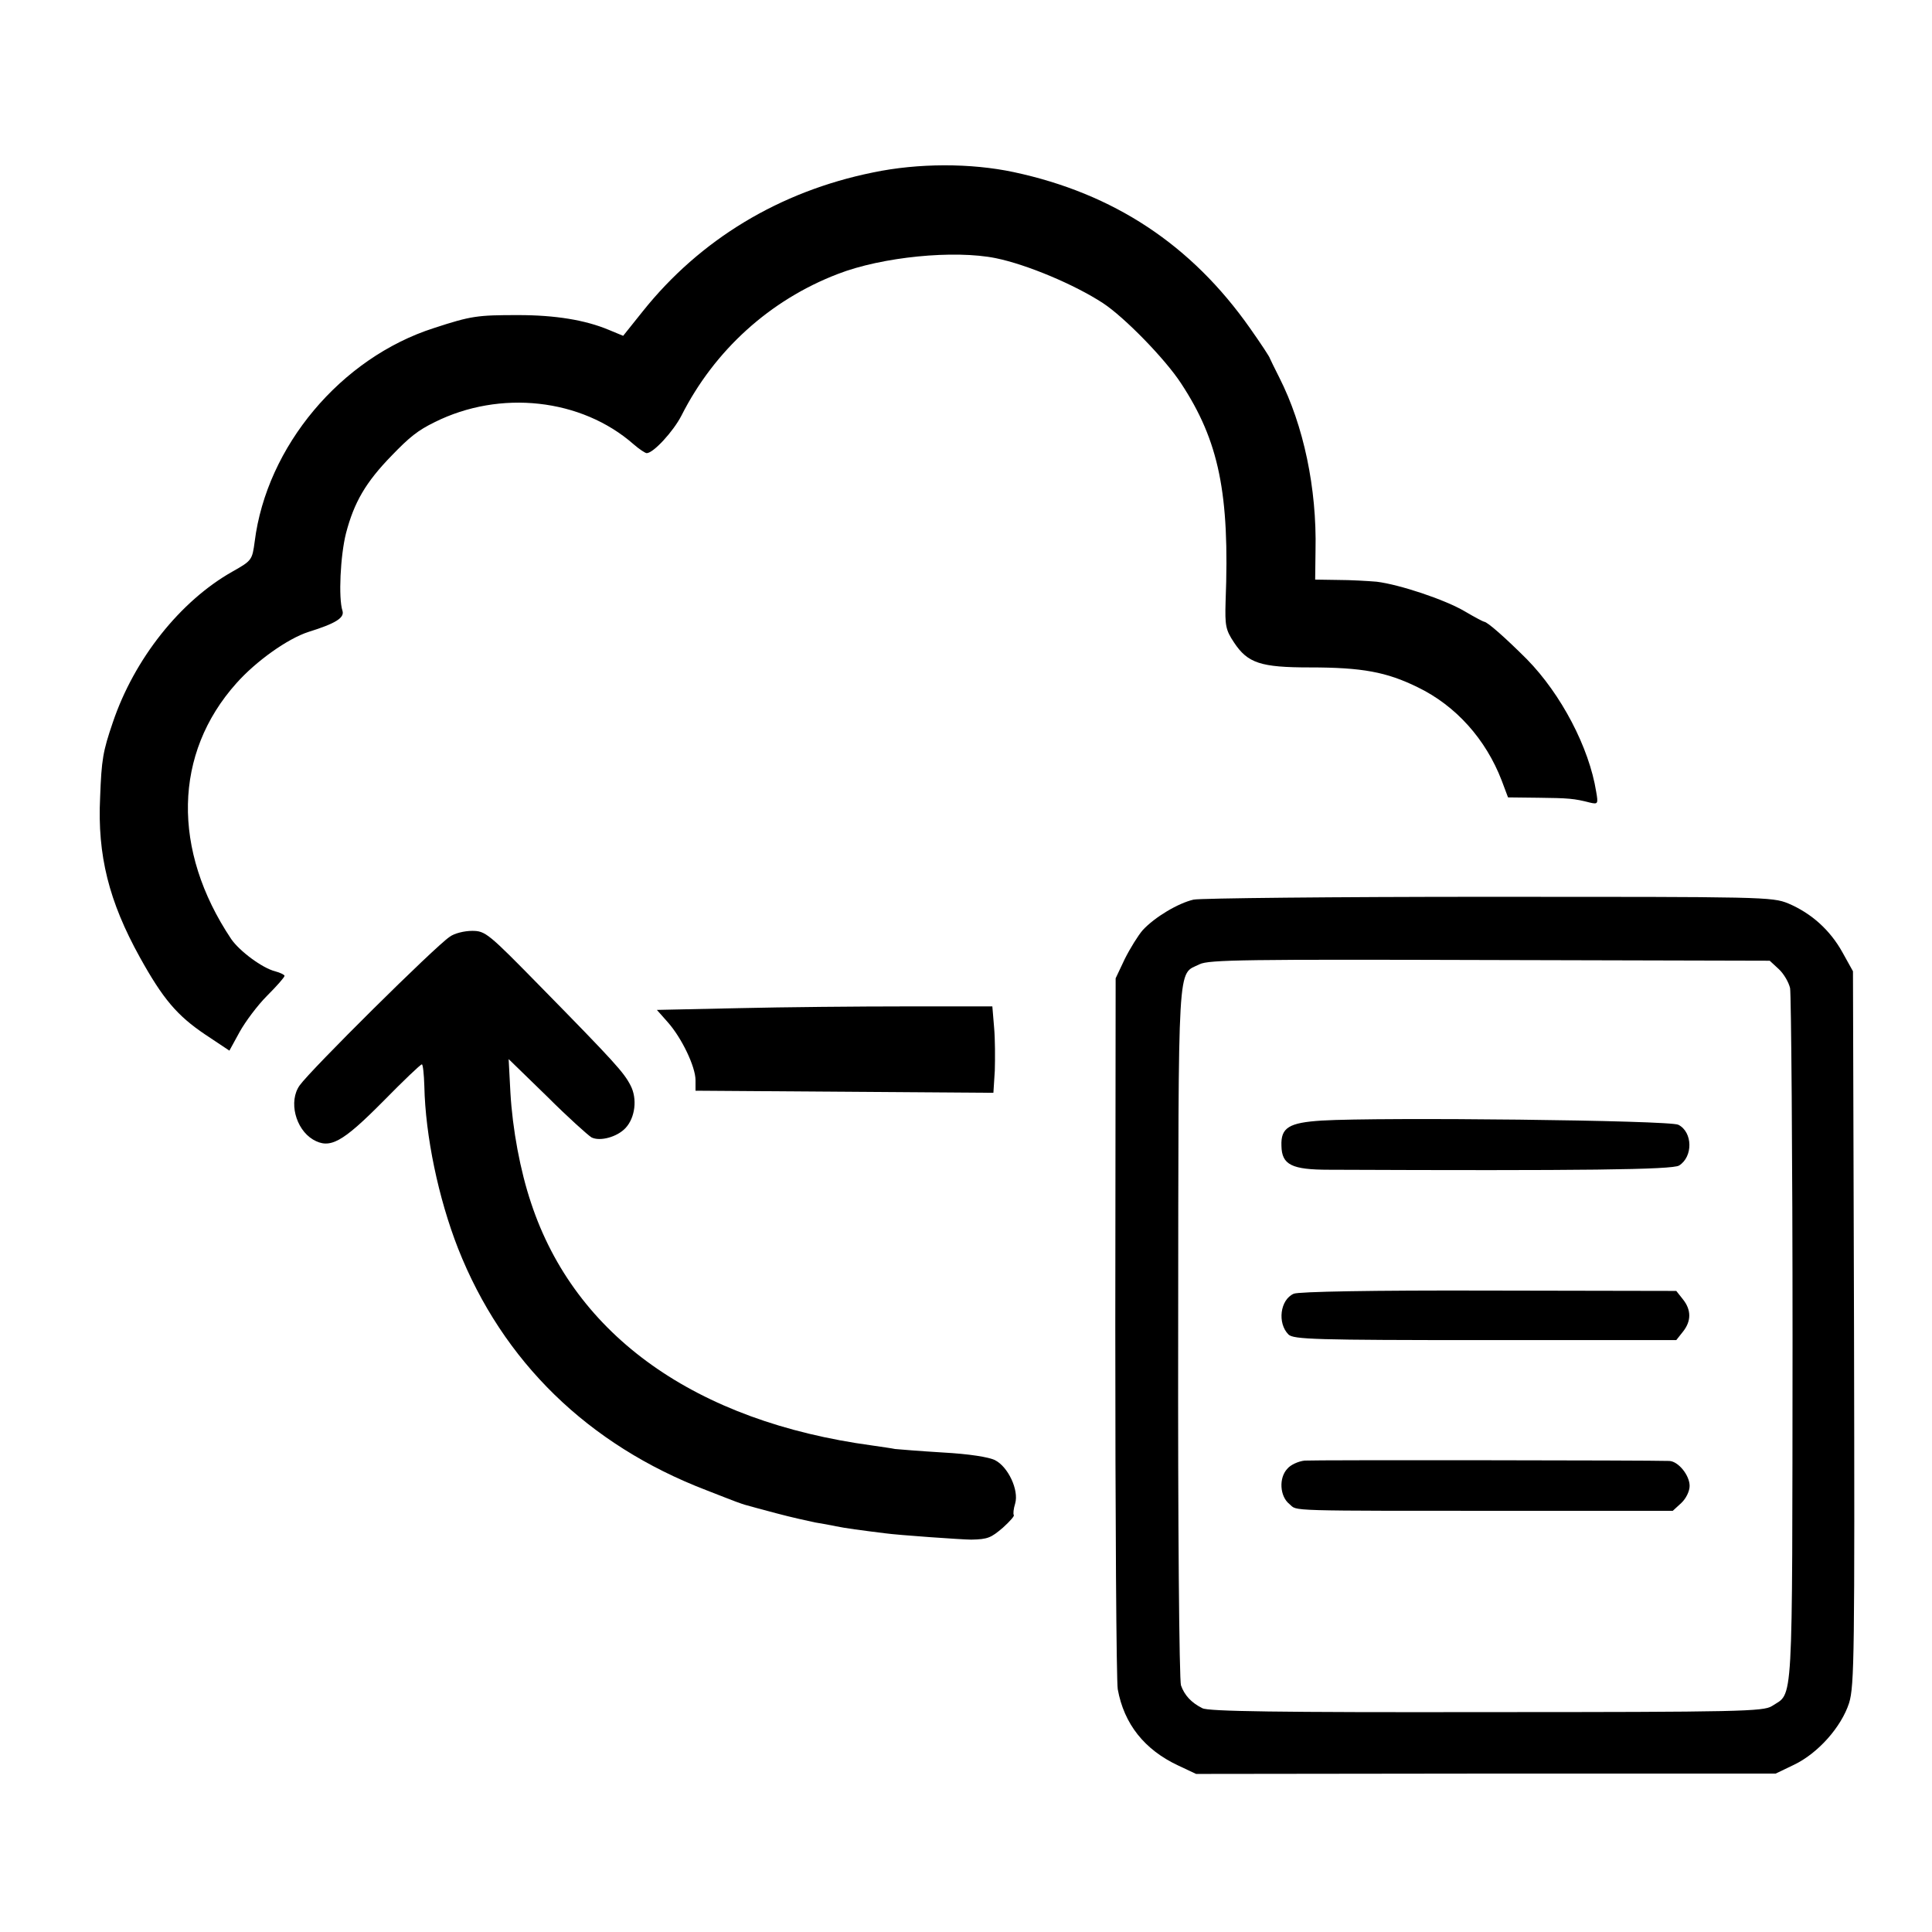
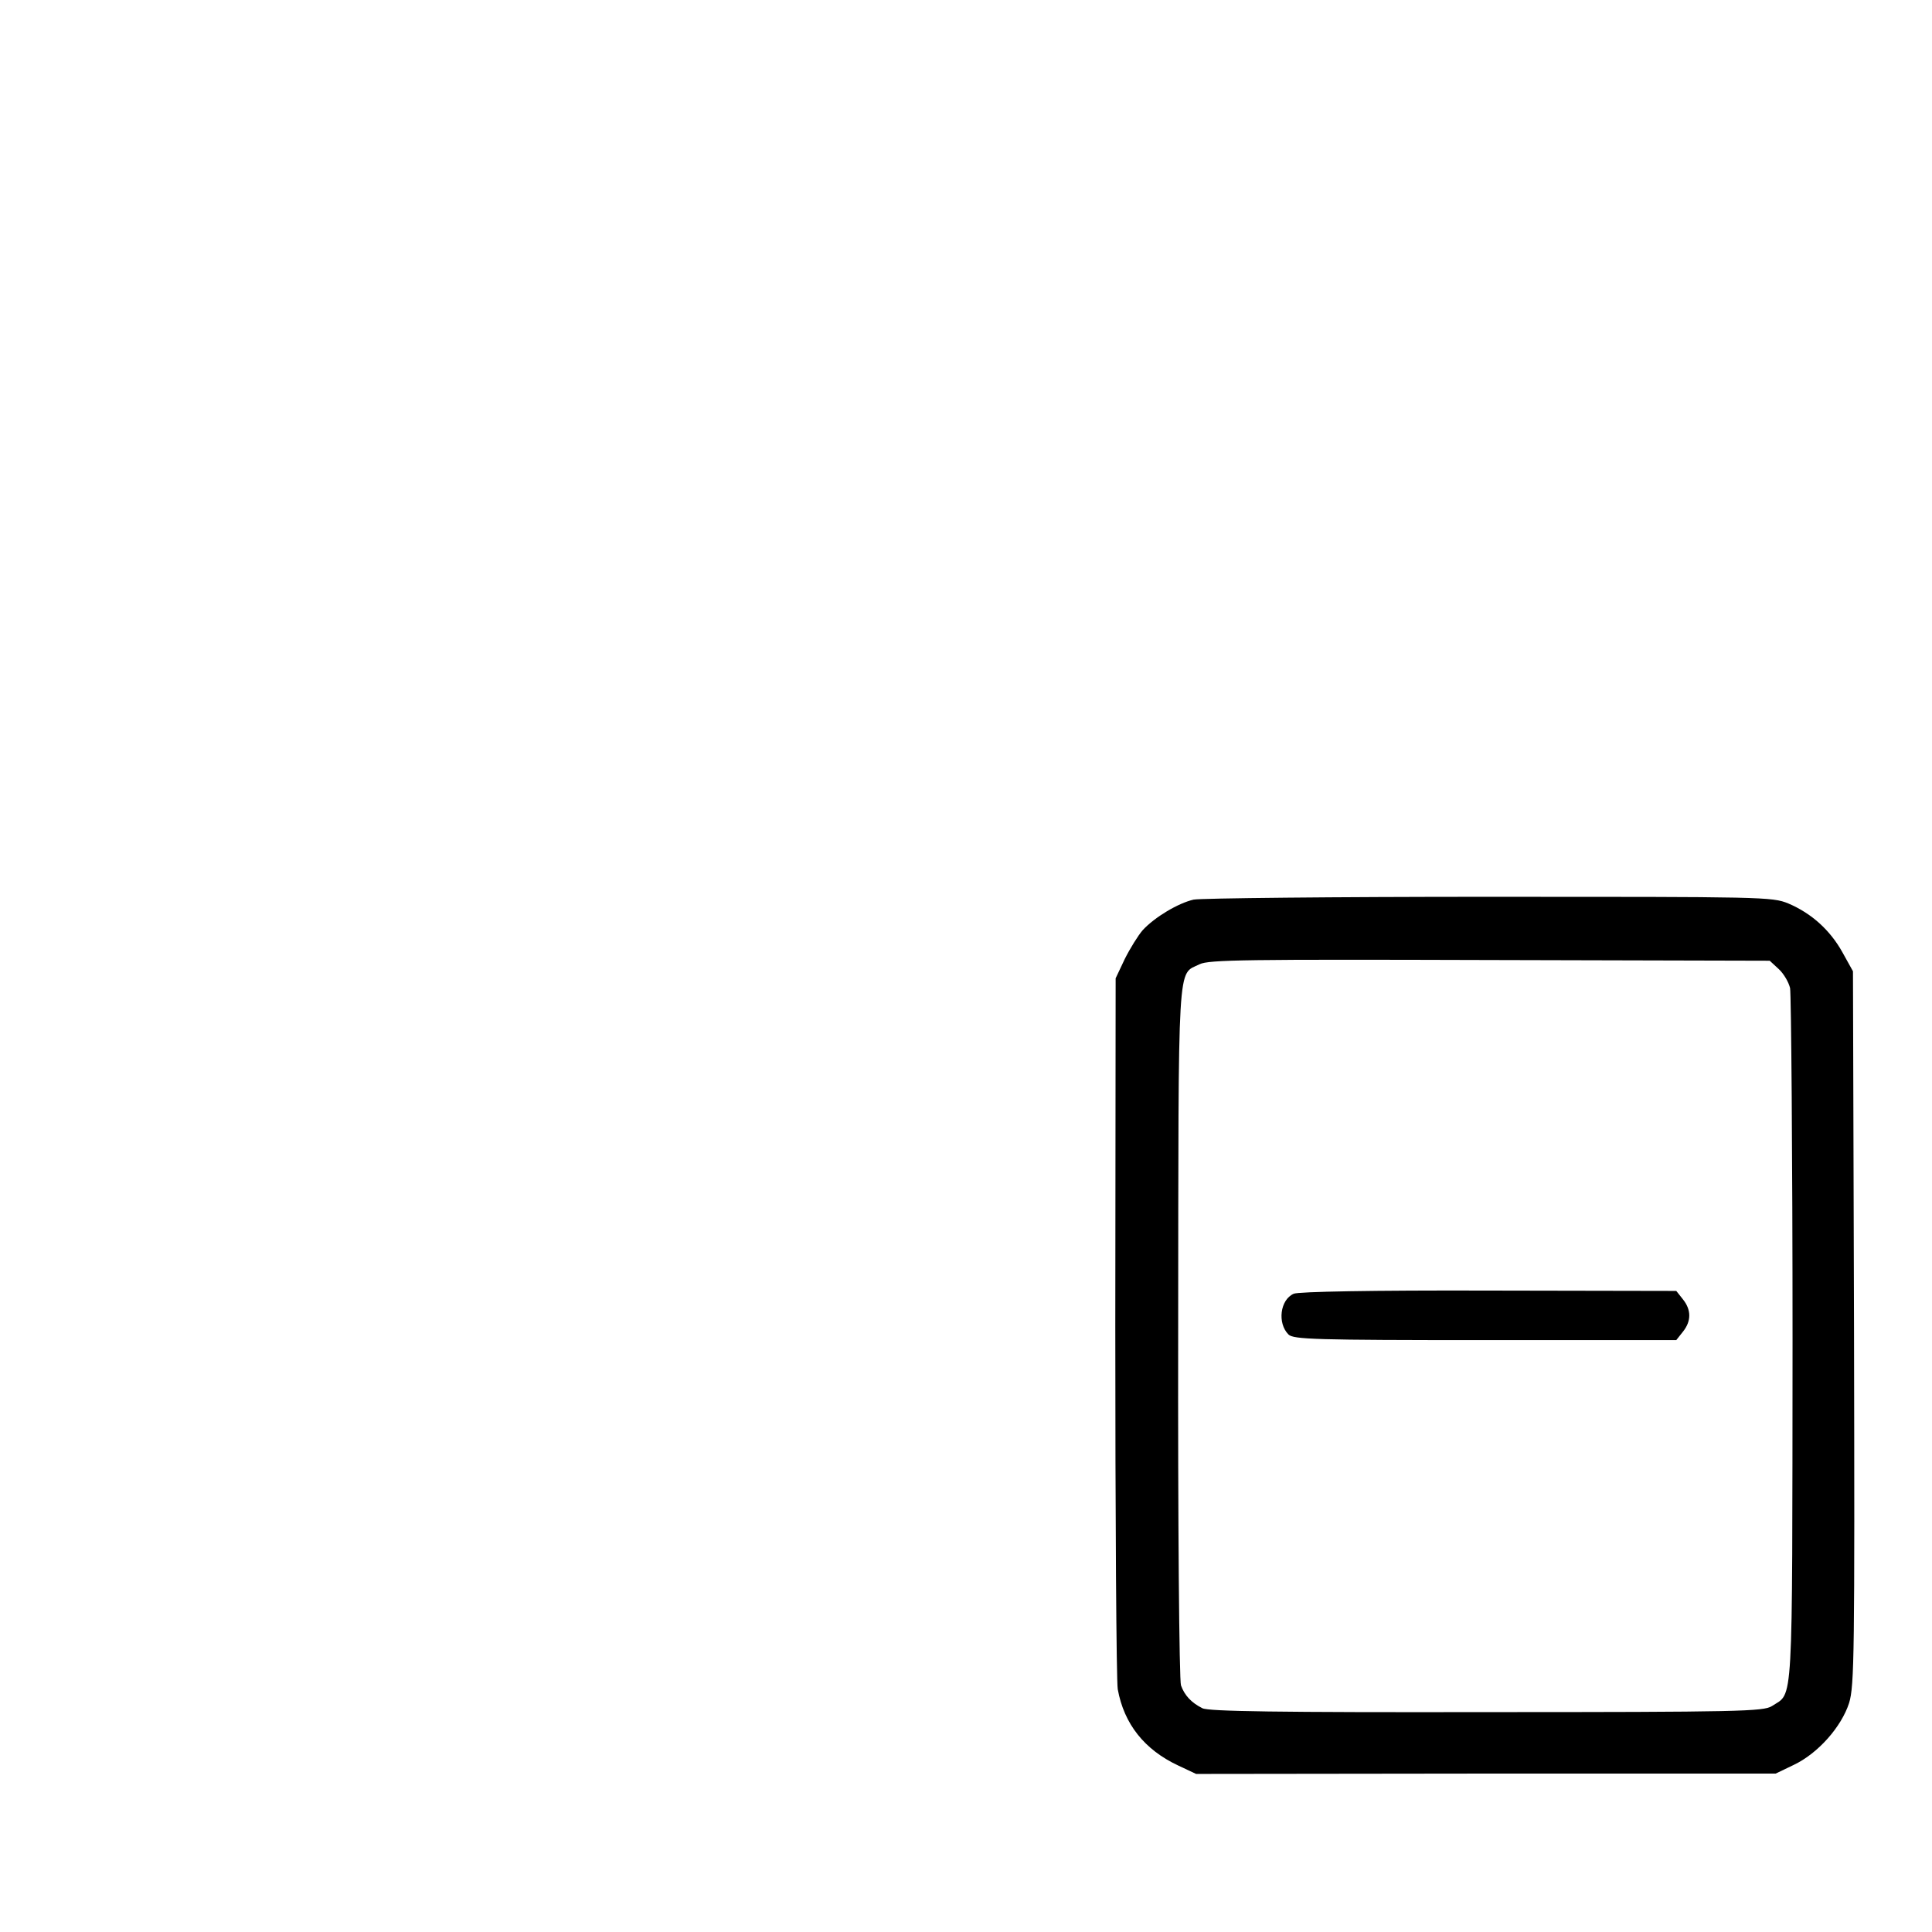
<svg xmlns="http://www.w3.org/2000/svg" version="1.0" width="550pt" height="550pt" viewBox="0 0 550 550" preserveAspectRatio="xMidYMid meet">
  <g transform="translate(0,550) scale(0.1,-0.1)" fill="#000000" stroke="none">
-     <path d="M2485 5009 c-266 -54 -492 -191 -655 -395 l-56 -70 -41 17 c-67 28 -152 42 -258 42 -116 0 -133 -2 -240 -37 -265 -85 -476 -337 -510 -608 -7 -52 -8 -54 -63 -85 -149 -84 -280 -249 -341 -430 -28 -82 -32 -105 -36 -213 -8 -165 25 -296 113 -455 66 -119 106 -166 186 -220 l69 -46 29 53 c16 29 51 76 78 103 28 28 50 53 50 57 0 3 -12 9 -27 13 -36 9 -101 57 -125 92 -169 253 -164 528 15 728 56 63 146 127 205 146 77 24 103 40 97 60 -12 36 -6 158 10 221 23 88 56 145 130 221 51 53 75 72 122 95 186 93 418 68 567 -63 16 -14 33 -25 37 -25 19 0 76 62 99 107 94 186 252 329 445 403 126 49 332 69 450 45 88 -18 224 -75 305 -128 61 -40 177 -159 222 -228 108 -164 139 -314 127 -621 -2 -69 0 -81 24 -117 39 -59 76 -71 216 -71 149 0 218 -13 306 -56 110 -53 195 -149 240 -266 l18 -48 86 -1 c85 -1 102 -2 148 -14 22 -5 23 -3 17 31 -20 126 -100 278 -197 377 -61 61 -113 107 -122 107 -2 0 -27 13 -54 29 -57 34 -187 77 -252 85 -24 2 -74 5 -110 5 l-65 1 1 83 c4 177 -34 356 -103 492 -14 28 -26 52 -27 55 0 3 -25 41 -56 85 -167 238 -388 384 -673 445 -122 26 -272 26 -401 -1z" />
    <path d="M3398 2939 c-44 -10 -111 -50 -145 -87 -13 -15 -36 -52 -51 -82 l-26 -55 -1 -990 c0 -545 3 -1010 7 -1034 18 -99 76 -172 172 -217 l51 -24 825 1 825 0 52 25 c69 33 135 108 157 176 15 49 16 140 14 1068 l-3 1015 -30 54 c-35 63 -88 111 -154 139 -46 19 -72 19 -852 19 -442 0 -821 -4 -841 -8z m1666 -198 c14 -13 28 -37 32 -54 3 -17 7 -469 7 -1004 -1 -1068 3 -999 -59 -1040 -24 -15 -91 -17 -812 -17 -594 -1 -792 2 -809 11 -32 16 -51 37 -61 65 -5 13 -9 466 -8 1008 1 1080 -3 1013 61 1045 26 13 136 14 827 12 l796 -2 26 -24z" />
-     <path d="M3763 2310 c-94 -6 -117 -20 -115 -72 1 -54 29 -68 136 -68 721 -3 977 0 996 12 40 25 39 95 -2 116 -24 13 -847 22 -1015 12z" />
    <path d="M3683 1817 c-39 -17 -47 -84 -15 -116 14 -14 76 -16 560 -16 l544 0 19 24 c24 30 24 62 0 92 l-19 24 -534 1 c-331 1 -542 -3 -555 -9z" />
-     <path d="M3714 1342 c-18 -2 -40 -12 -49 -23 -25 -26 -22 -79 6 -101 24 -20 -26 -19 663 -19 l428 0 24 22 c14 13 24 34 24 49 0 30 -32 70 -58 71 -59 2 -1013 3 -1038 1z" />
-     <path d="M1280 2833 c-42 -28 -396 -379 -427 -423 -32 -45 -12 -124 38 -154 48 -28 83 -9 200 109 57 58 106 105 110 105 3 0 6 -28 7 -62 3 -142 40 -319 96 -462 127 -322 370 -559 706 -688 36 -14 74 -29 85 -33 11 -4 25 -9 30 -10 6 -2 44 -12 85 -23 41 -11 91 -22 110 -26 19 -3 46 -8 60 -11 23 -5 75 -12 140 -20 35 -5 220 -18 245 -18 47 1 56 5 90 34 20 18 34 34 31 36 -2 3 -1 17 4 33 11 38 -20 104 -57 123 -17 9 -75 18 -148 22 -66 4 -127 9 -137 10 -9 2 -38 6 -65 10 -502 68 -846 312 -971 690 -31 92 -53 210 -59 315 l-5 95 109 -106 c59 -59 117 -111 127 -117 24 -12 73 1 97 27 27 29 34 83 14 121 -19 37 -44 65 -256 281 -149 152 -157 159 -195 159 -22 0 -51 -7 -64 -17z" />
-     <path d="M2103 2630 l-233 -5 31 -35 c40 -45 79 -127 79 -165 l0 -30 424 -3 424 -3 4 63 c1 35 1 90 -2 123 l-5 60 -245 0 c-135 0 -350 -2 -477 -5z" />
  </g>
</svg>